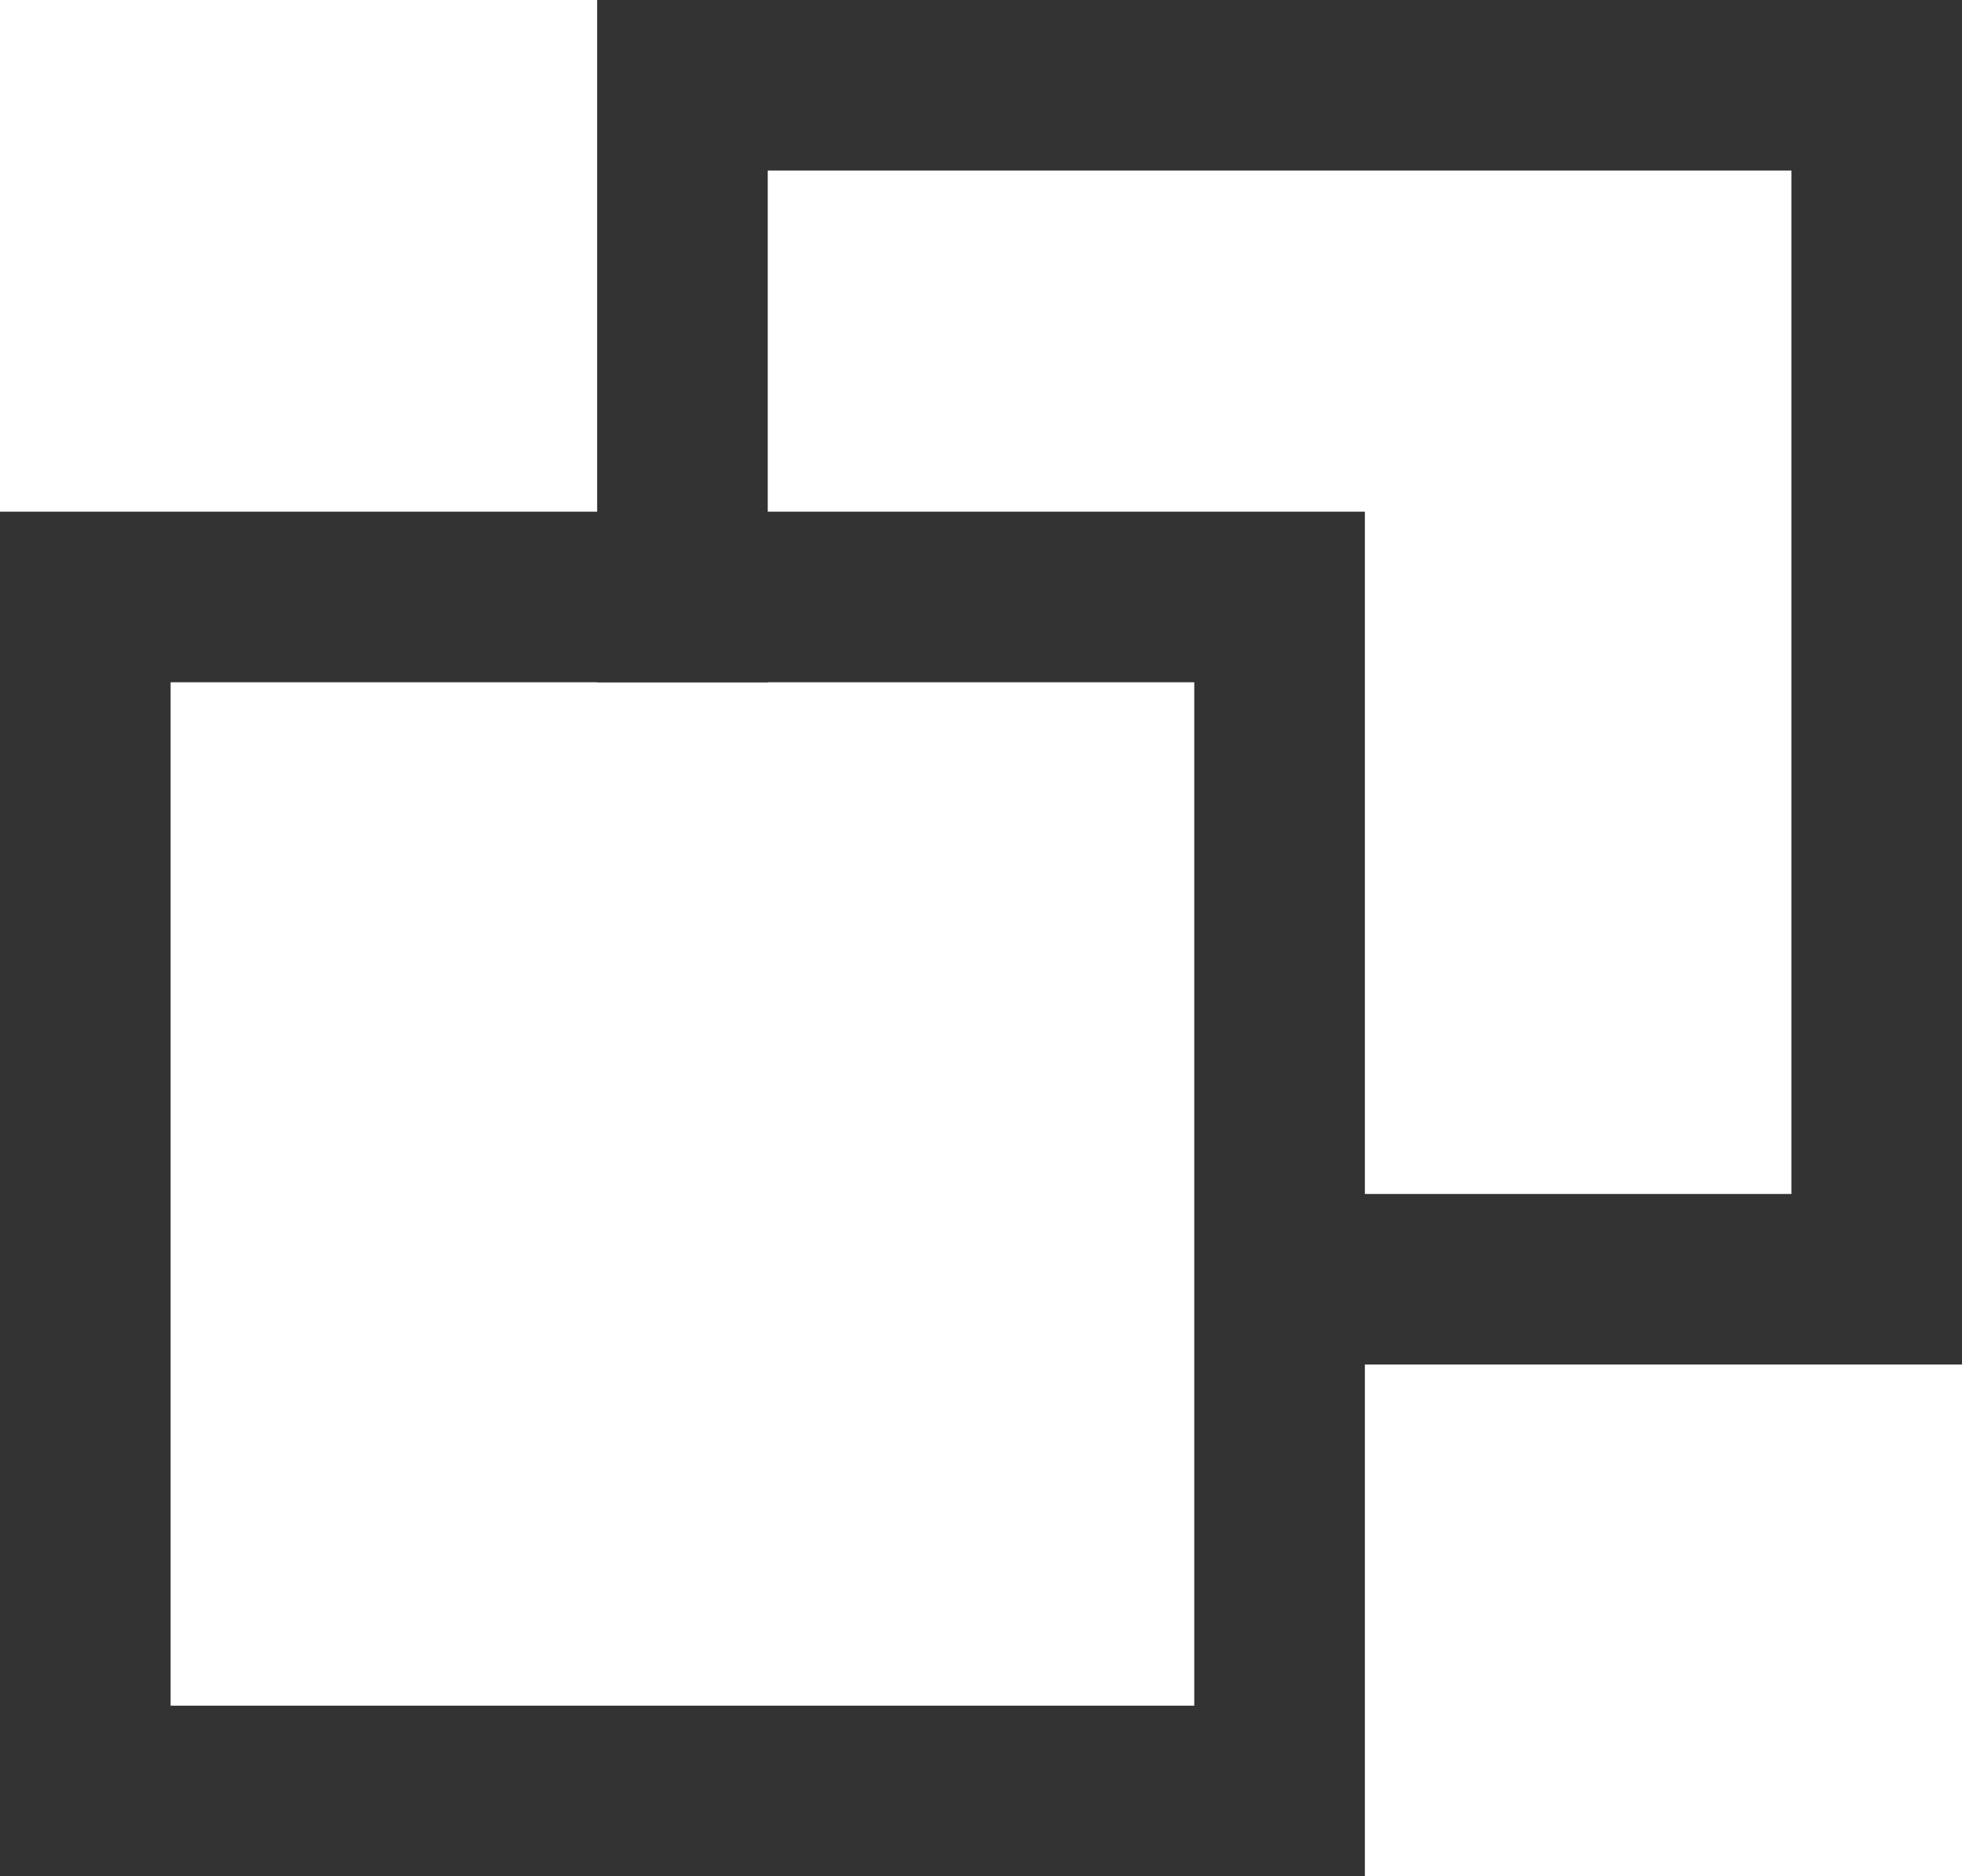
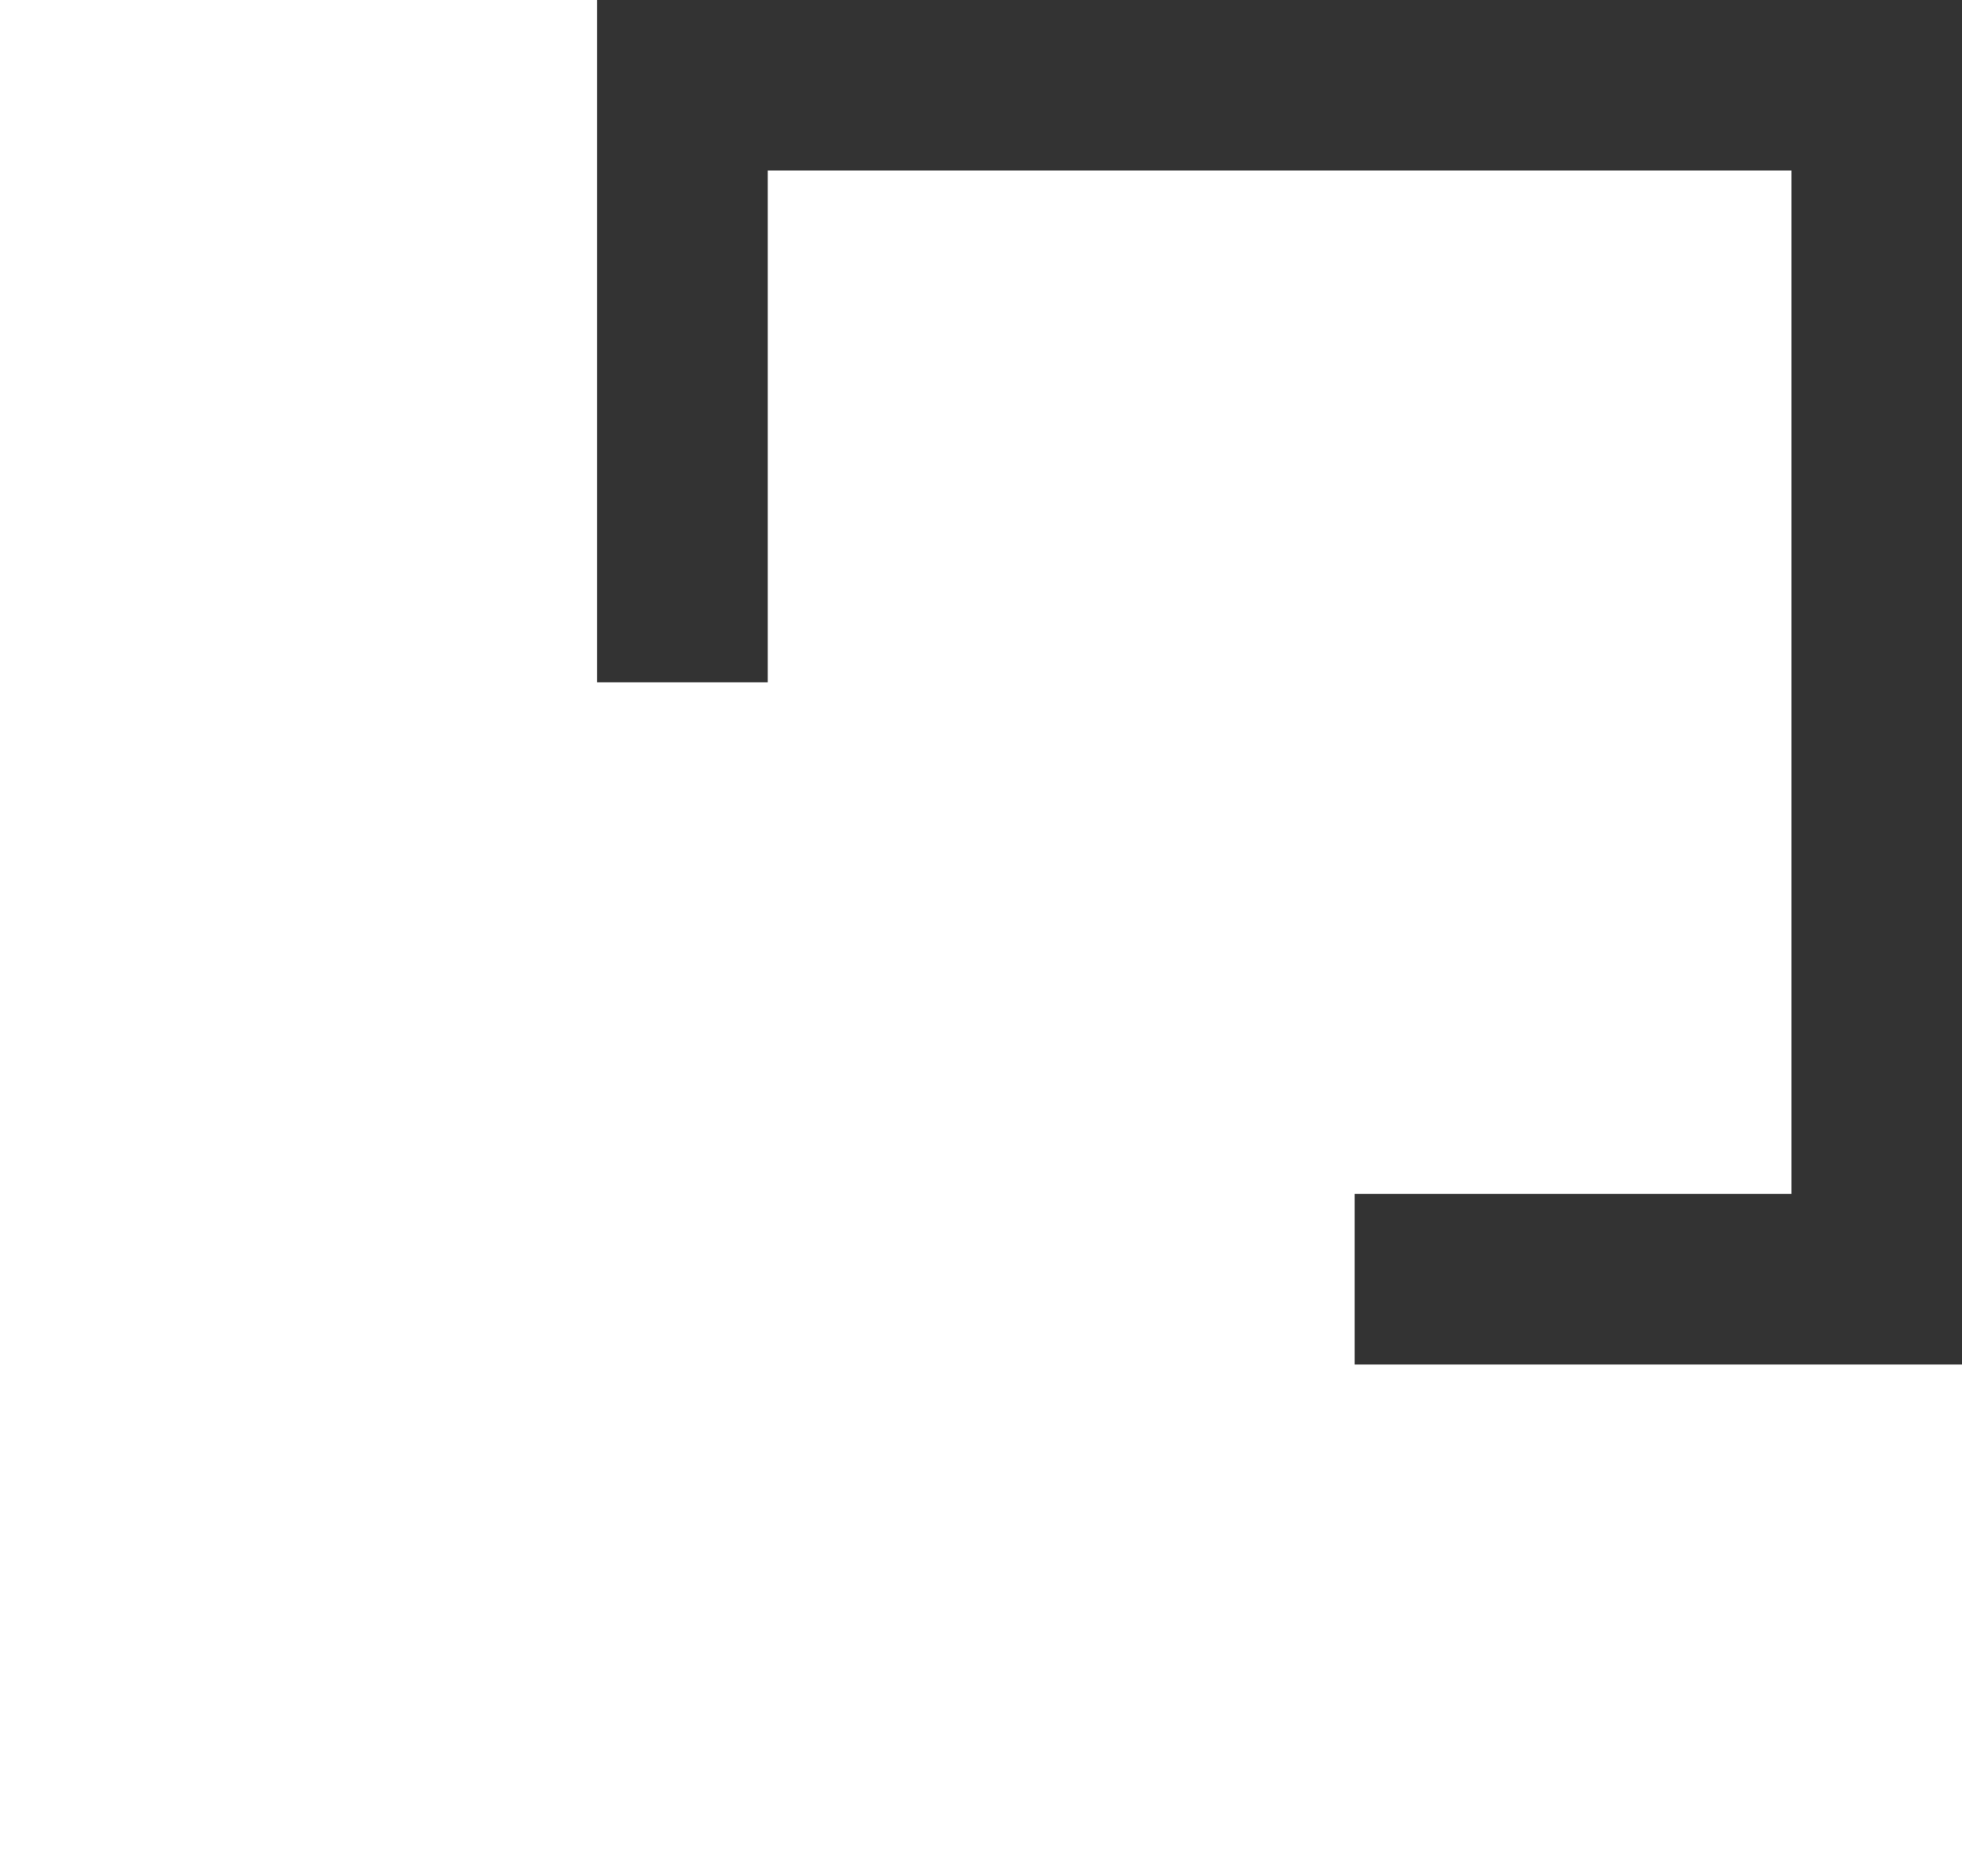
<svg xmlns="http://www.w3.org/2000/svg" id="_レイヤー_2" viewBox="0 0 11.5 11">
  <defs>
    <style>.cls-1{fill:#333;}</style>
  </defs>
  <g id="_レイヤー_1-2">
-     <path class="cls-1" d="M8,11H0V3h8v8ZM1,10h6v-6H1v6Z" />
    <polygon class="cls-1" points="11.5 8 7.94 8 7.94 7 10.5 7 10.5 1 4.5 1 4.5 4 3.5 4 3.5 0 11.5 0 11.5 8" />
  </g>
</svg>